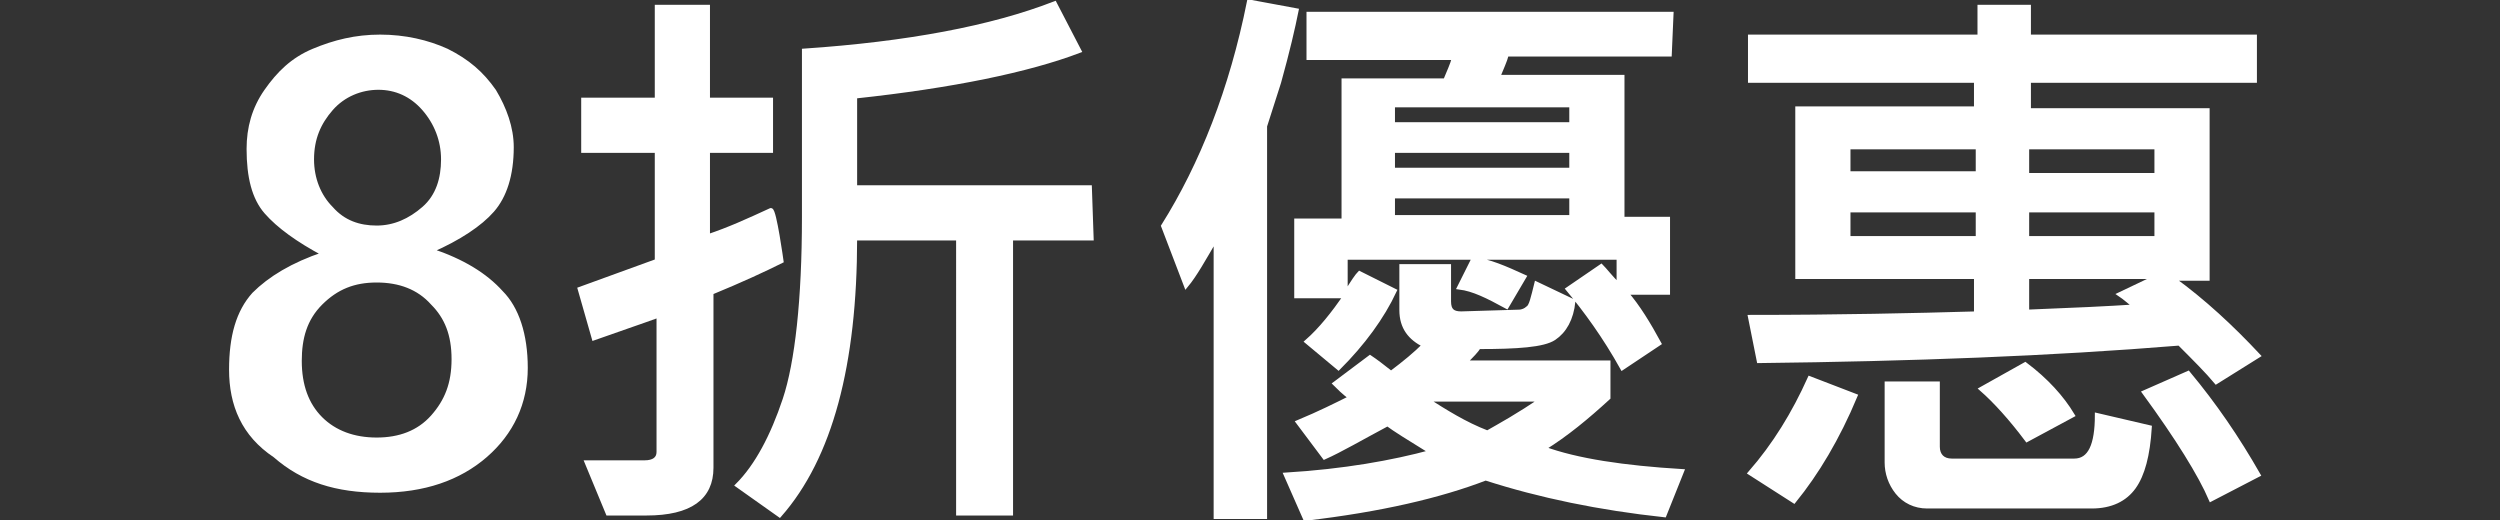
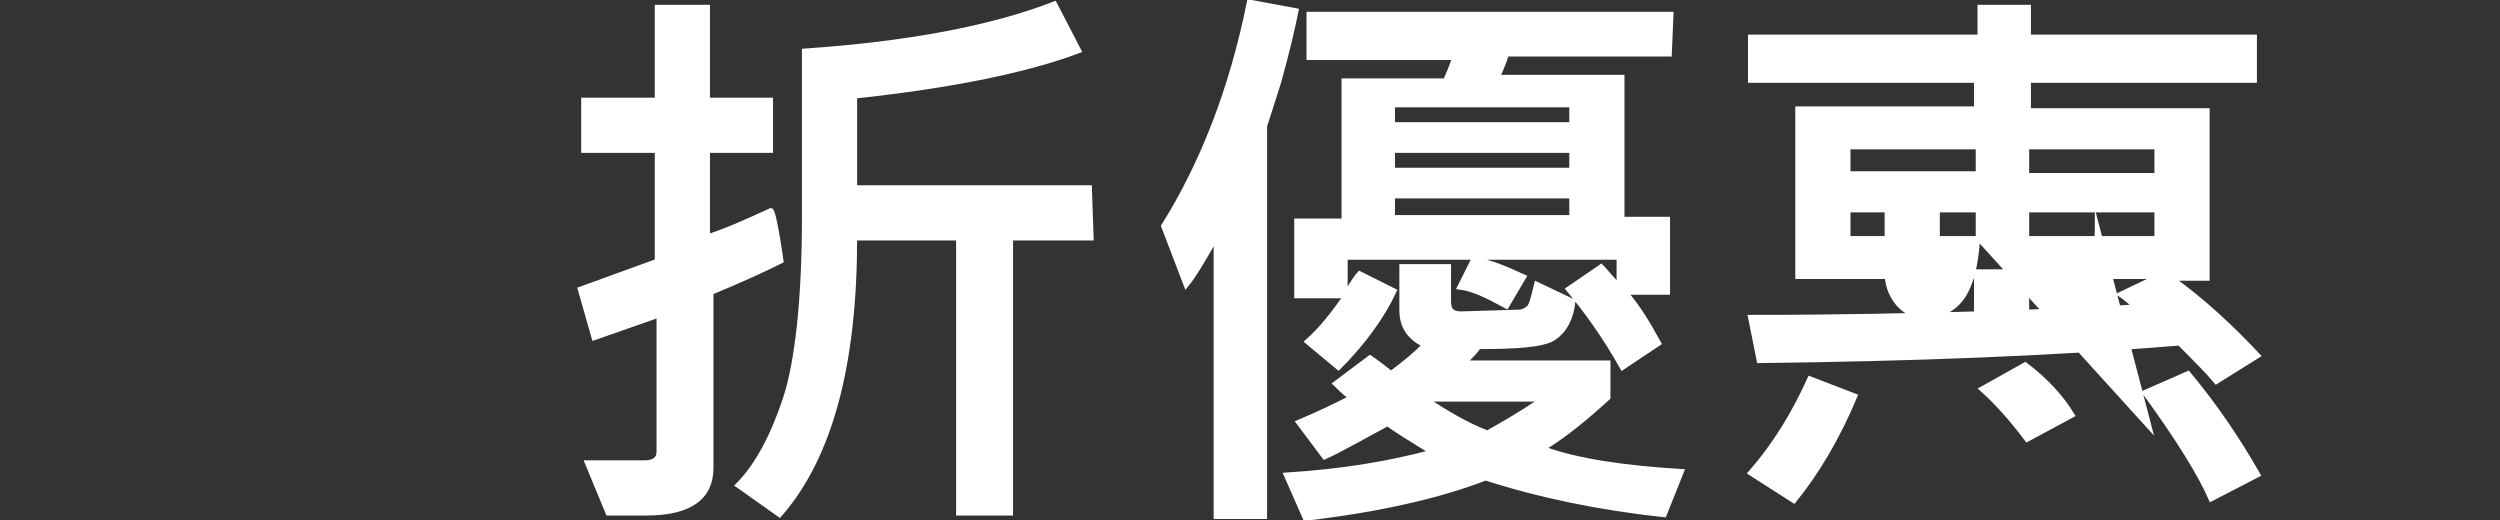
<svg xmlns="http://www.w3.org/2000/svg" version="1.1" id="b" x="0px" y="0px" viewBox="0 0 142.7 29.7" style="enable-background:new 0 0 142.7 29.7;" xml:space="preserve">
  <rect x="0" y="0" width="142.7" height="29.7" fill="#333333" stroke="none" />
  <style type="text/css">
	.st0{fill:#FFFFFF;stroke:#FFFFFF;stroke-width:0.25;stroke-miterlimit:10;}
</style>
-   <path class="st0" d="M13.2,21.1c0-1.9,0.4-3.3,1.3-4.3c0.9-0.9,2.2-1.7,4-2.3c-1.5-0.8-2.6-1.6-3.3-2.4s-1-2-1-3.6  c0-1.2,0.3-2.3,1-3.3s1.5-1.8,2.7-2.3s2.4-0.8,3.8-0.8s2.7,0.3,3.8,0.8c1.2,0.6,2,1.3,2.7,2.3c0.6,1,1,2.1,1,3.2  c0,1.6-0.4,2.8-1.1,3.6s-1.9,1.6-3.5,2.3c1.8,0.6,3.1,1.4,4,2.4c0.9,0.9,1.4,2.4,1.4,4.3c0,2-0.8,3.7-2.3,5s-3.5,2-6,2s-4.4-0.6-6-2  C13.9,24.8,13.2,23.1,13.2,21.1L13.2,21.1L13.2,21.1z M17.1,20.6c0,1.4,0.4,2.5,1.2,3.3s1.9,1.2,3.2,1.2s2.4-0.4,3.2-1.3  s1.2-1.9,1.2-3.3s-0.4-2.4-1.2-3.2c-0.8-0.9-1.9-1.3-3.2-1.3s-2.3,0.4-3.2,1.3S17.1,19.3,17.1,20.6z M17.8,9.1  c0,1.1,0.4,2.1,1.1,2.8c0.7,0.8,1.6,1.1,2.6,1.1s1.9-0.4,2.7-1.1s1.1-1.7,1.1-2.8S24.9,7,24.2,6.2C23.5,5.4,22.6,5,21.6,5  s-2,0.4-2.7,1.2S17.8,7.9,17.8,9.1C17.8,9.1,17.8,9.1,17.8,9.1z" />
  <path class="st0" d="M44.6,14.9c-1,0.5-2.3,1.1-4,1.8v10c0,1.7-1.2,2.6-3.7,2.6c-0.6,0-1.3,0-2.2,0l-1.2-2.9c1.7,0,2.8,0,3.3,0  s0.8-0.2,0.8-0.6v-7.8c-1.1,0.4-2.3,0.8-3.7,1.3l-0.8-2.8l4.4-1.6V8.6h-4.2V5.7h4.2V0.4h2.9v5.3h3.6v2.9h-3.6v4.9  c1.2-0.4,2.3-0.9,3.6-1.5C44.2,12,44.6,14.9,44.6,14.9z M62.3,13.6h-4.6v15.7h-3V13.6h-5.9c0,7.2-1.4,12.5-4.3,15.8l-2.4-1.7  c1.1-1.1,2-2.8,2.7-4.9s1.1-5.7,1.1-10.4V2.9c5.9-0.4,10.7-1.3,14.3-2.7l1.4,2.7c-2.9,1.1-7.2,2-12.8,2.6v5.2h13.4L62.3,13.6  C62.3,13.6,62.3,13.6,62.3,13.6z" />
  <path class="st0" d="M74,0.6c-0.2,1-0.5,2.3-1,4.1l-0.8,2.5v22.3h-2.8V13.6c-0.7,1.2-1.2,2.1-1.7,2.7l-1.3-3.4  c2.2-3.5,3.9-7.8,4.9-12.8L74,0.6C74,0.6,74,0.6,74,0.6z M96,26.9l-1,2.5c-3.7-0.4-7.1-1.1-10.2-2.1c-2.6,1-6,1.8-10.3,2.3l-1.1-2.5  c3.3-0.2,6.1-0.7,8.3-1.3c-1.3-0.8-2.1-1.3-2.5-1.6c-1.5,0.8-2.7,1.5-3.6,1.9l-1.5-2c1.2-0.5,2.2-1,3-1.4c-0.4-0.3-0.7-0.6-0.9-0.8  l2-1.5c0.3,0.2,0.7,0.5,1.2,0.9c0.8-0.6,1.4-1.1,1.9-1.6c-0.8-0.4-1.3-1-1.3-2v-2.5h2.7v2c0,0.5,0.2,0.7,0.7,0.7l3.3-0.1  c0.2,0,0.4-0.1,0.5-0.2c0.2-0.1,0.3-0.6,0.5-1.4l2.1,1c-0.1,1-0.5,1.7-1.1,2.1c-0.6,0.4-2.1,0.5-4.3,0.5c-0.1,0.2-0.4,0.5-0.8,0.9  h8.2v2c-1.2,1.1-2.4,2.1-3.7,2.9C90,26.3,92.7,26.7,96,26.9L96,26.9L96,26.9z M95.3,3.1H86c-0.1,0.4-0.3,0.8-0.5,1.3h7.1v8.1h2.6  v4.2h-2.4c0.7,0.8,1.3,1.8,1.9,2.9l-2.1,1.4c-1-1.8-2.1-3.3-3.1-4.5l1.9-1.3c0.2,0.2,0.5,0.6,1,1.1v-1.6H76.8v2.1  c0.4-0.7,0.7-1.1,0.8-1.2l2,1c-0.7,1.5-1.8,3-3.2,4.4l-1.8-1.5c0.8-0.7,1.5-1.6,2.2-2.6h-2.8v-4.3h2.7v-8h5.8  c0.2-0.5,0.4-0.9,0.5-1.3h-8.3V0.8h20.7L95.3,3.1L95.3,3.1L95.3,3.1z M89.7,7.1V6H79.5v1.1H89.7z M89.7,9.7V8.6H79.5v1.1H89.7z   M89.7,12.4v-1.2H79.5v1.2H89.7z M88,22.8h-6.6c1.1,0.7,2.2,1.4,3.5,1.9C85.6,24.3,86.7,23.7,88,22.8z M87,15.8l-1,1.7  c-1.1-0.6-1.9-1-2.7-1.1l0.8-1.6C85,14.9,85.9,15.3,87,15.8z" />
-   <path class="st0" d="M128.9,20.3l-2.4,1.5c-0.5-0.6-1.2-1.3-2.1-2.2c-7.3,0.6-15.3,0.9-24,1l-0.5-2.5c5.1,0,9.4-0.1,12.9-0.2v-2.1  h-10.2V6.2h10.2V4.6H99.9V2.1h13.1V0.4h2.8v1.7h12.9v2.5h-12.9v1.7H126v9.6h-2C125.8,17.2,127.4,18.7,128.9,20.3L128.9,20.3z   M105.9,22.6c-1,2.4-2.2,4.4-3.5,6l-2.5-1.6c1.4-1.6,2.5-3.4,3.4-5.4L105.9,22.6L105.9,22.6z M112.9,9.9V8.4h-7.4v1.5H112.9z   M112.9,13.6V12h-7.4v1.6H112.9z M122.7,24.4c-0.1,1.6-0.4,2.7-0.9,3.4c-0.5,0.7-1.3,1.1-2.4,1.1H110c-0.7,0-1.3-0.3-1.7-0.8  s-0.6-1.1-0.6-1.7v-4.5h2.9v3.6c0,0.5,0.3,0.8,0.8,0.8l7,0c0.9,0,1.3-0.9,1.3-2.6L122.7,24.4L122.7,24.4L122.7,24.4z M118.3,23.7  l-2.6,1.4c-0.9-1.2-1.8-2.2-2.6-2.9l2.5-1.4C116.8,21.7,117.7,22.7,118.3,23.7z M123.1,10V8.4h-7.4V10C115.7,10,123.1,10,123.1,10z   M123.1,13.7V12h-7.4v1.6H123.1z M123.1,15.8h-7.4v2c2.6-0.1,4.7-0.2,6.2-0.3c-0.4-0.3-0.6-0.5-0.9-0.7L123.1,15.8z M128.9,27.1  l-2.7,1.4c-0.6-1.4-1.9-3.5-3.8-6.1l2.5-1.1C126.4,23.1,127.7,25,128.9,27.1L128.9,27.1L128.9,27.1z" />
+   <path class="st0" d="M128.9,20.3l-2.4,1.5c-0.5-0.6-1.2-1.3-2.1-2.2c-7.3,0.6-15.3,0.9-24,1l-0.5-2.5c5.1,0,9.4-0.1,12.9-0.2v-2.1  h-10.2V6.2h10.2V4.6H99.9V2.1h13.1V0.4h2.8v1.7h12.9v2.5h-12.9v1.7H126v9.6h-2C125.8,17.2,127.4,18.7,128.9,20.3L128.9,20.3z   M105.9,22.6c-1,2.4-2.2,4.4-3.5,6l-2.5-1.6c1.4-1.6,2.5-3.4,3.4-5.4L105.9,22.6L105.9,22.6z M112.9,9.9V8.4h-7.4v1.5H112.9z   M112.9,13.6V12h-7.4v1.6H112.9z c-0.1,1.6-0.4,2.7-0.9,3.4c-0.5,0.7-1.3,1.1-2.4,1.1H110c-0.7,0-1.3-0.3-1.7-0.8  s-0.6-1.1-0.6-1.7v-4.5h2.9v3.6c0,0.5,0.3,0.8,0.8,0.8l7,0c0.9,0,1.3-0.9,1.3-2.6L122.7,24.4L122.7,24.4L122.7,24.4z M118.3,23.7  l-2.6,1.4c-0.9-1.2-1.8-2.2-2.6-2.9l2.5-1.4C116.8,21.7,117.7,22.7,118.3,23.7z M123.1,10V8.4h-7.4V10C115.7,10,123.1,10,123.1,10z   M123.1,13.7V12h-7.4v1.6H123.1z M123.1,15.8h-7.4v2c2.6-0.1,4.7-0.2,6.2-0.3c-0.4-0.3-0.6-0.5-0.9-0.7L123.1,15.8z M128.9,27.1  l-2.7,1.4c-0.6-1.4-1.9-3.5-3.8-6.1l2.5-1.1C126.4,23.1,127.7,25,128.9,27.1L128.9,27.1L128.9,27.1z" />
</svg>